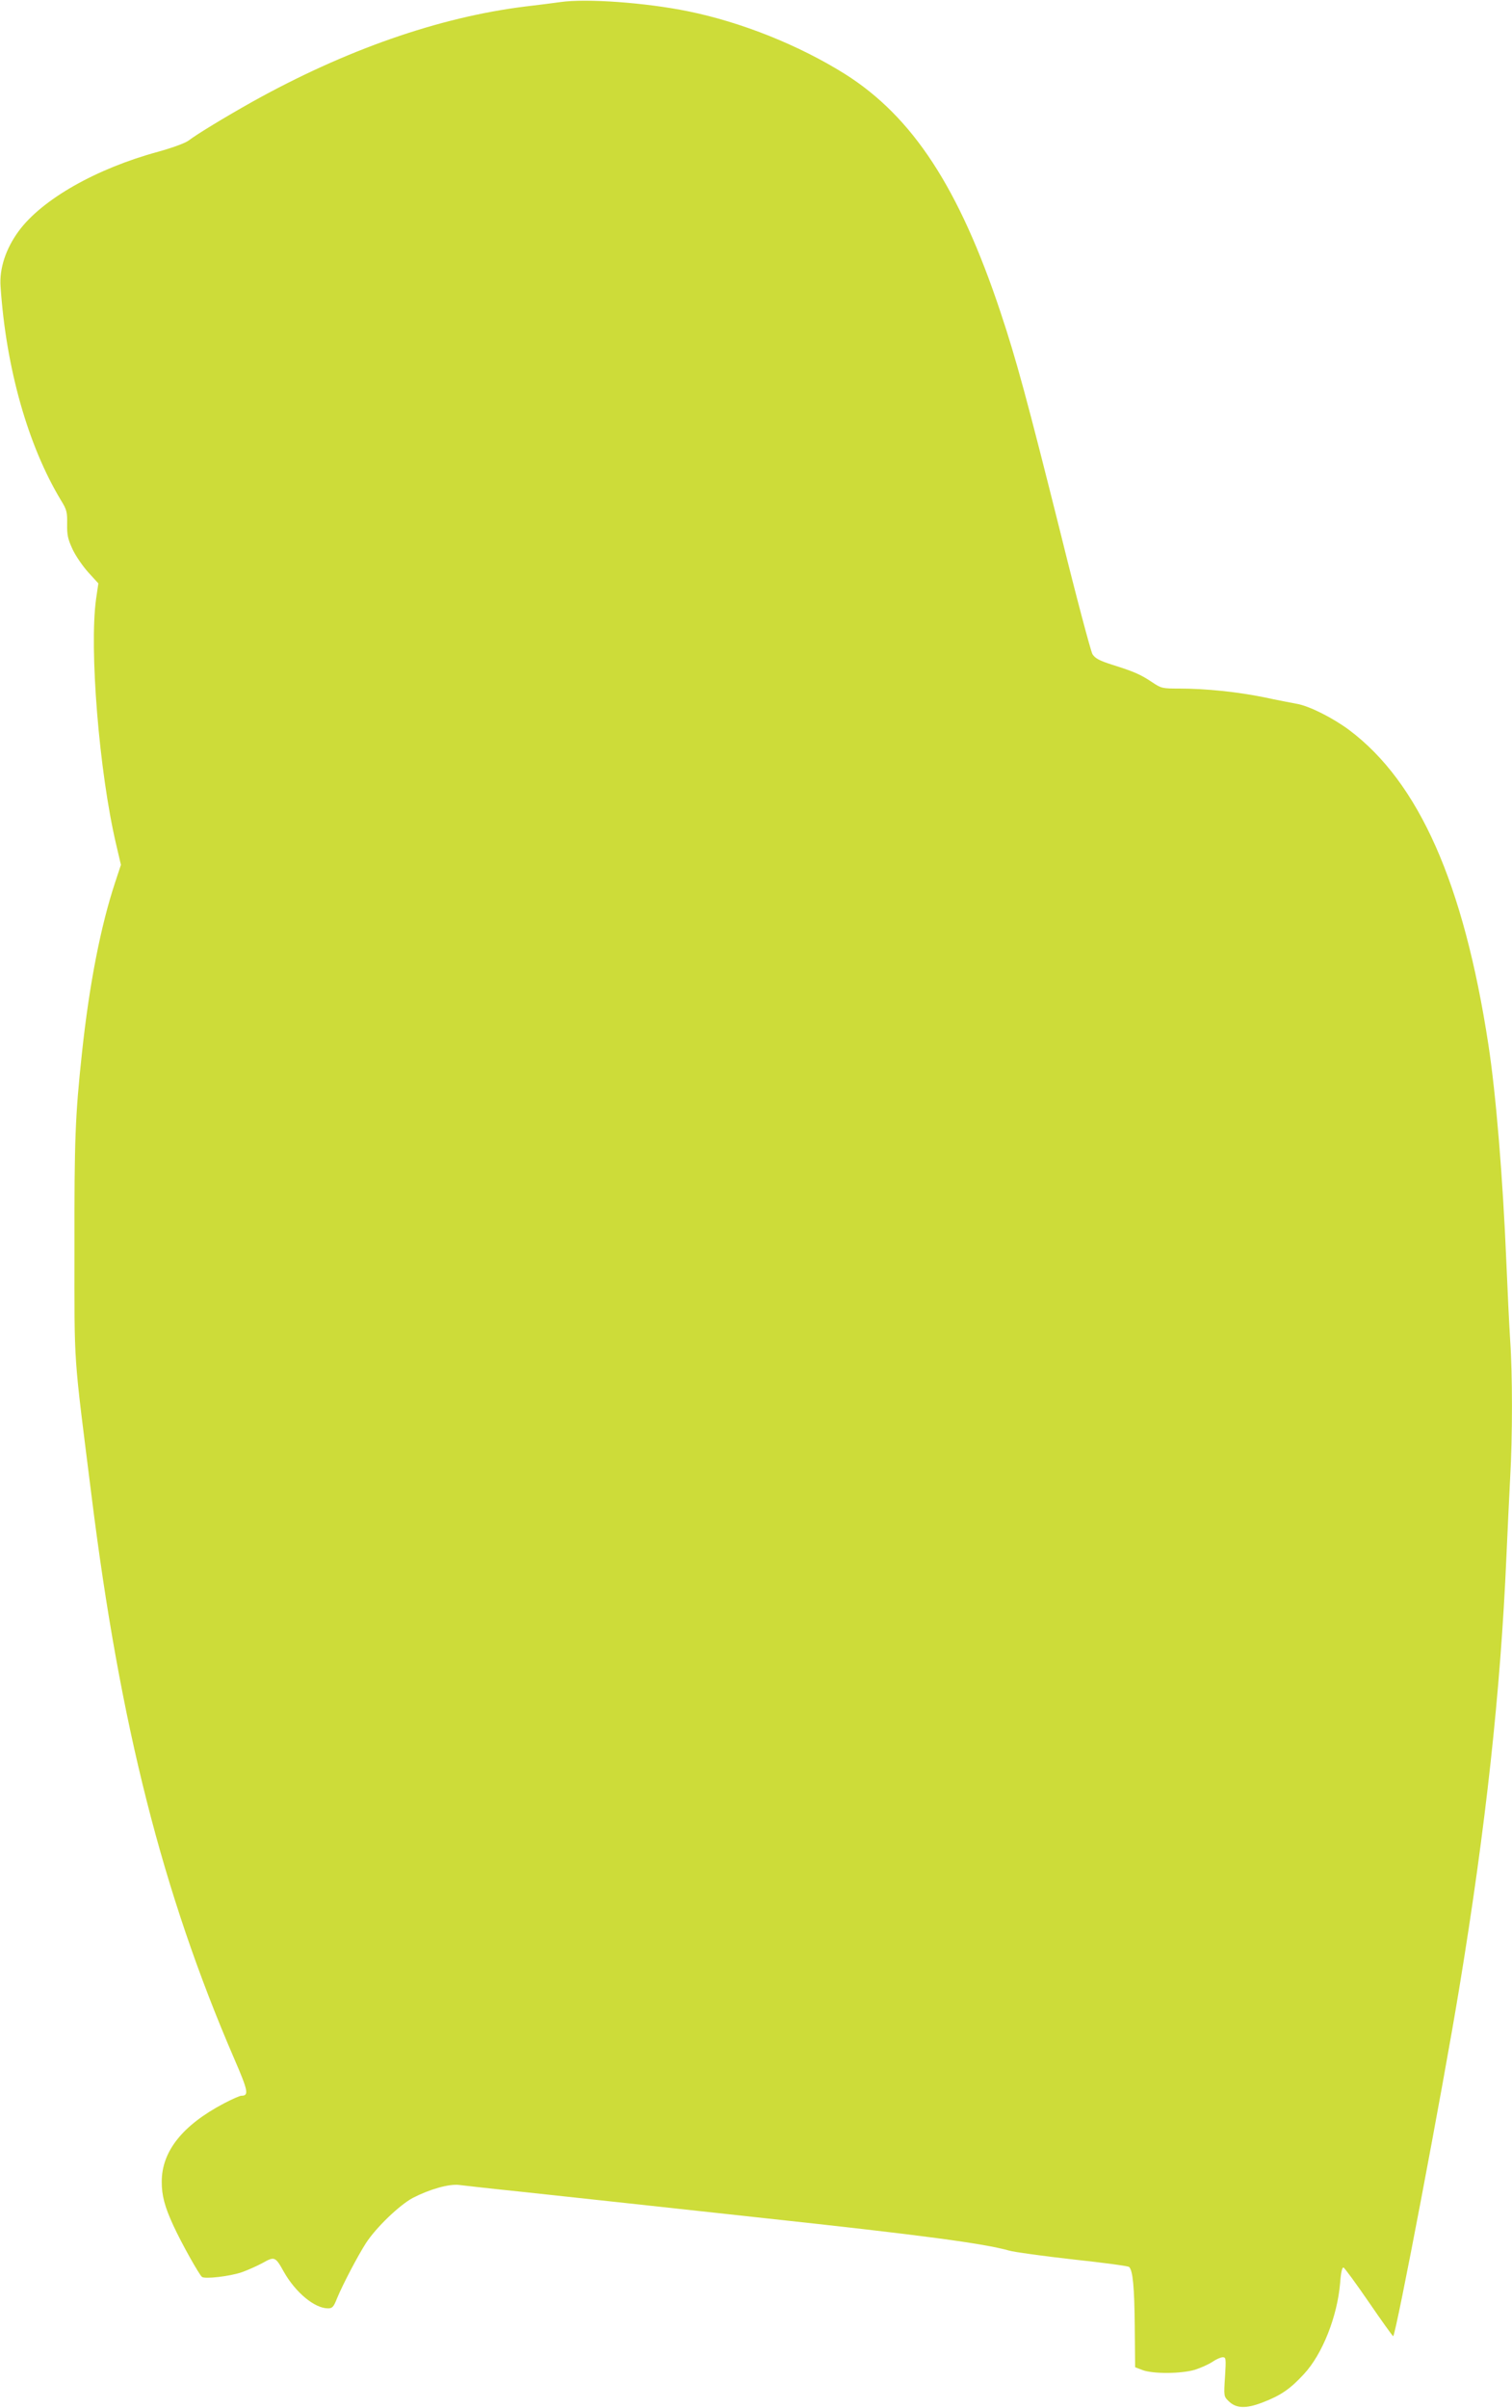
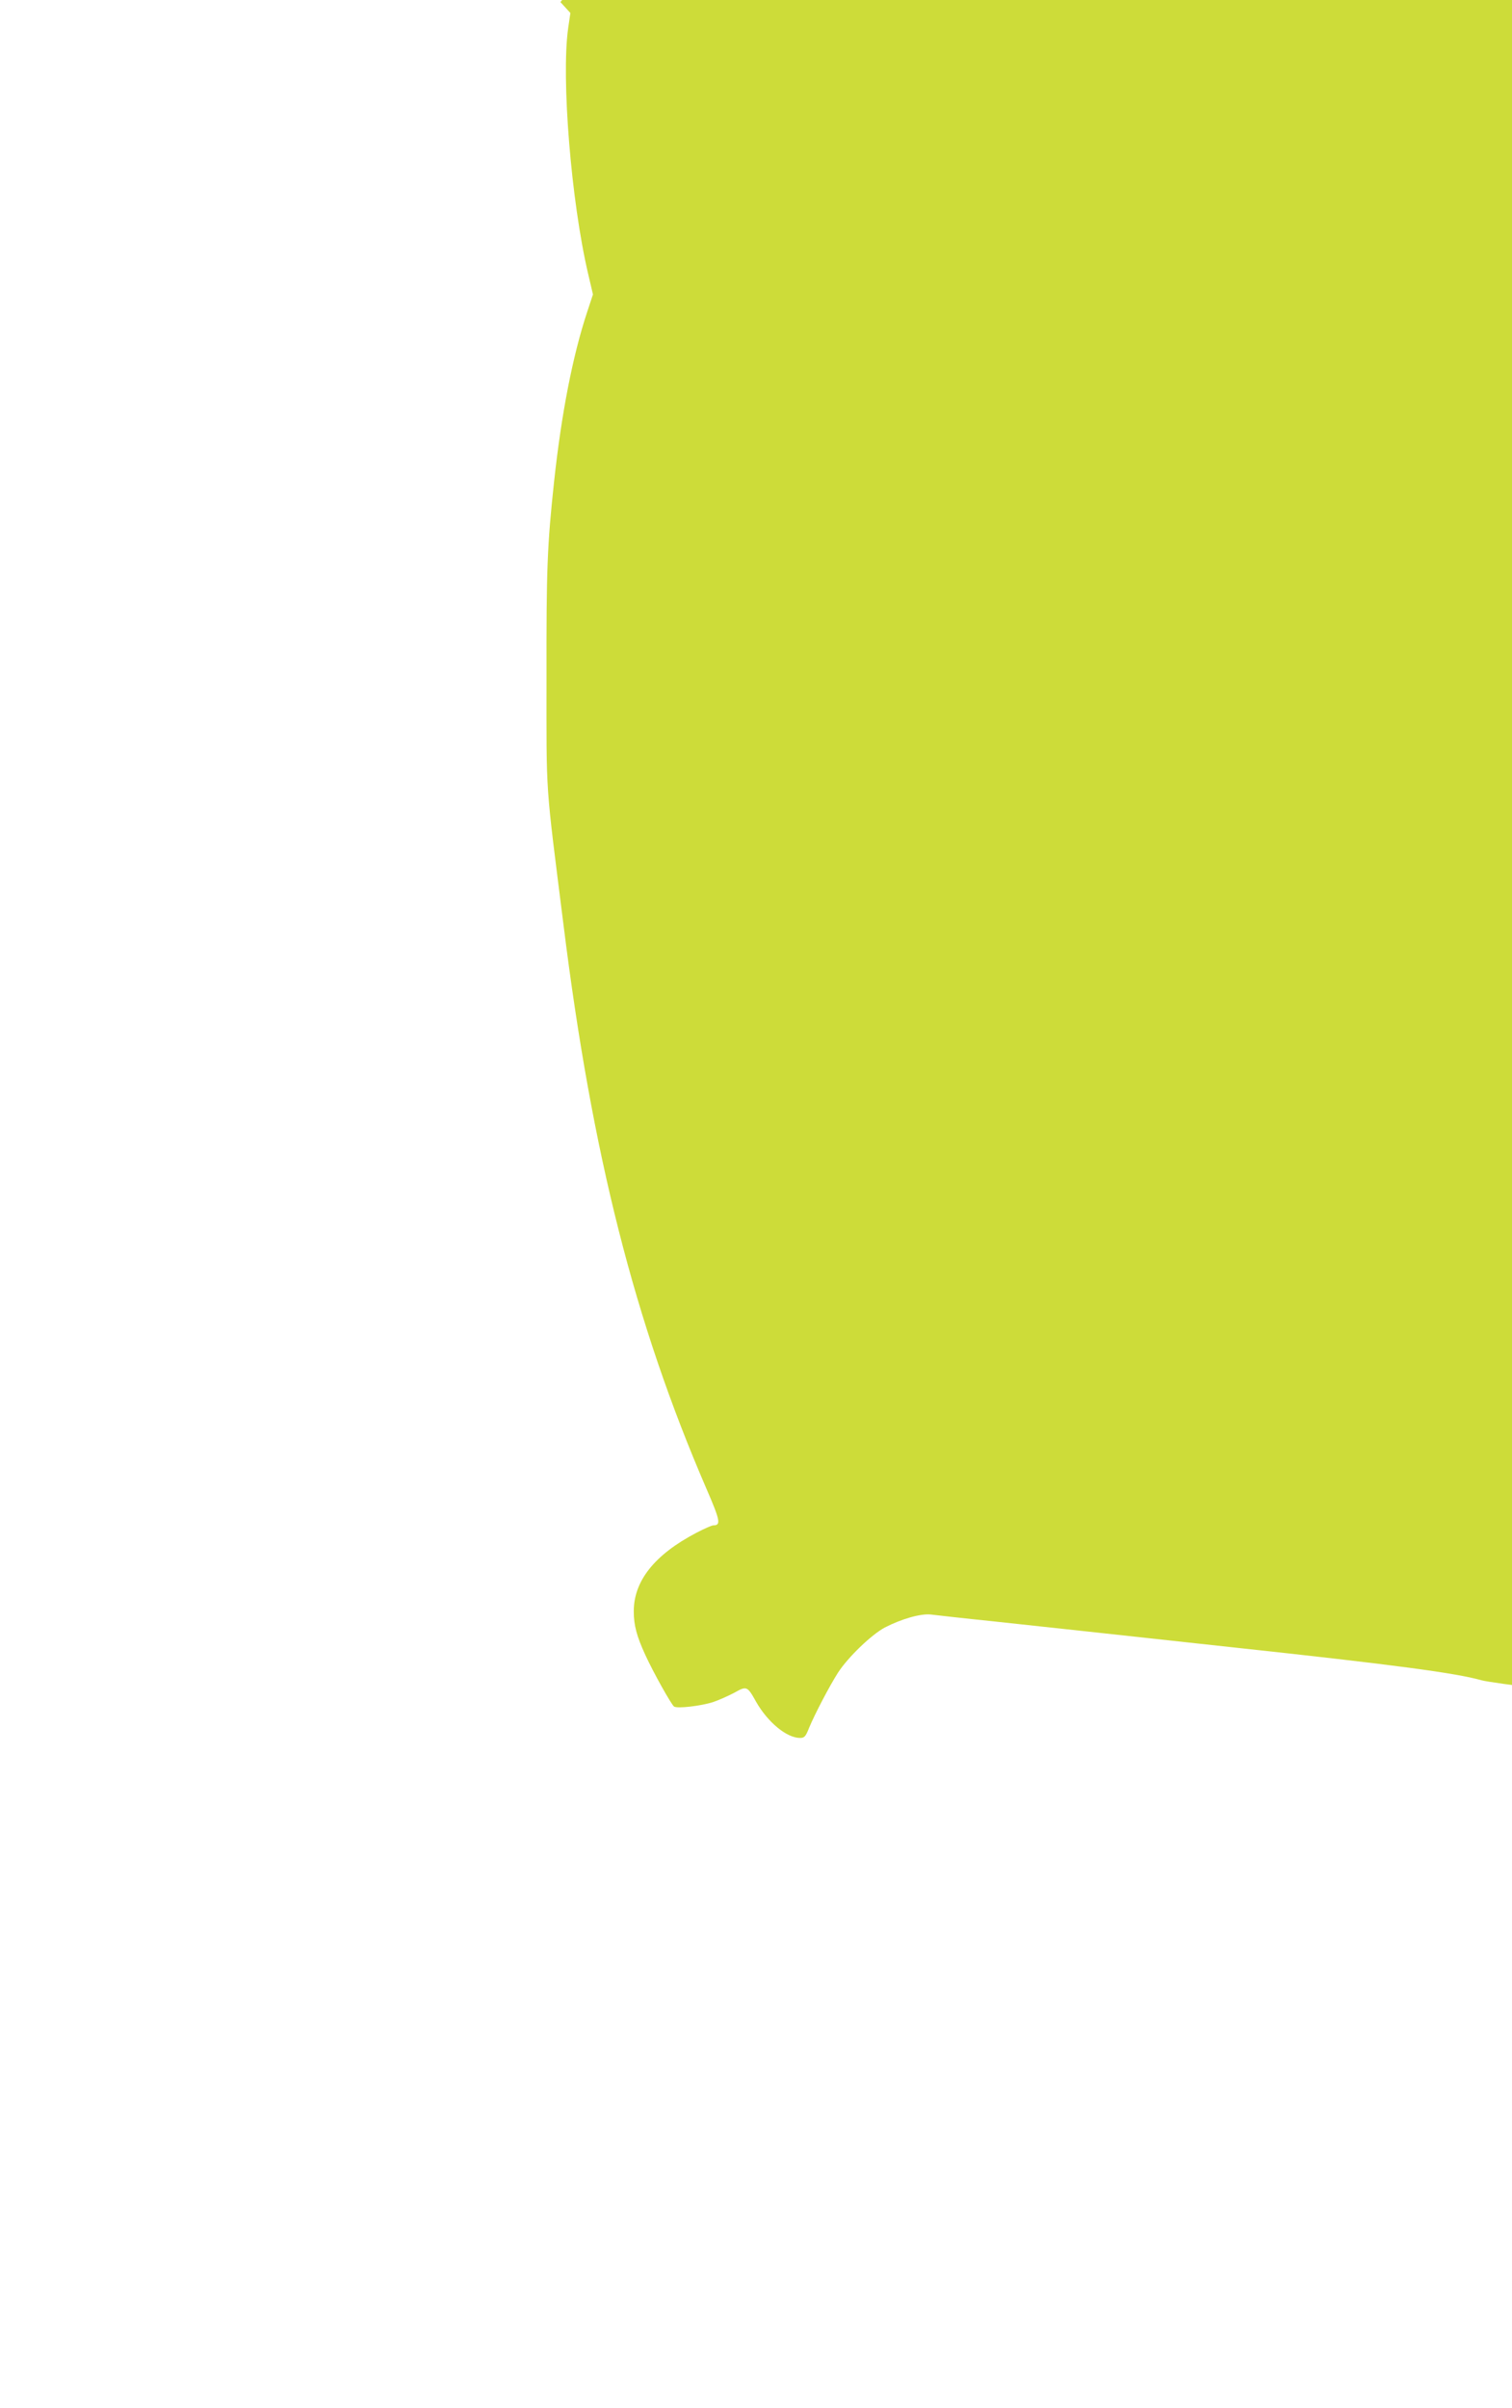
<svg xmlns="http://www.w3.org/2000/svg" version="1.0" width="804pt" height="1280pt" viewBox="0 0 804 1280" preserveAspectRatio="xMidYMid meet">
  <g transform="translate(0,1280) scale(0.1,-0.1)" fill="#cddc39" stroke="none">
-     <path d="M2980 12789 c-36 -5 -121 -16 -190 -24 -457 -57 -953 -230 -1450 -507 -144 -81 -291 -170 -337 -205 -19 -14 -85 -38 -160 -59 -332 -90 -620 -254 -744 -423 -68 -93 -103 -198 -96 -294 29 -434 146 -846 321 -1136 31 -50 34 -63 33 -126 -1 -59 4 -81 29 -135 17 -36 55 -91 84 -123 l53 -58 -12 -82 c-37 -266 16 -918 106 -1303 l26 -111 -31 -94 c-77 -233 -137 -541 -176 -904 -36 -336 -41 -460 -40 -1040 0 -645 -7 -537 90 -1310 152 -1224 379 -2117 759 -2997 75 -173 80 -198 38 -198 -8 0 -49 -18 -91 -40 -221 -116 -332 -255 -332 -417 0 -74 16 -133 61 -231 44 -96 138 -263 153 -275 17 -12 145 3 209 24 32 11 83 34 113 50 64 36 68 35 114 -48 62 -109 163 -193 234 -193 23 0 30 7 48 53 31 75 111 227 154 294 54 83 178 202 249 240 89 46 191 75 245 69 25 -3 173 -20 330 -36 157 -17 407 -44 555 -60 149 -16 479 -52 735 -80 845 -91 1171 -135 1306 -173 27 -8 180 -29 340 -47 159 -17 293 -35 298 -40 20 -19 28 -108 30 -314 l2 -219 39 -15 c56 -21 204 -20 277 1 32 10 74 29 94 42 20 14 45 25 56 25 17 0 18 -6 12 -104 -7 -101 -6 -105 18 -128 39 -40 92 -43 182 -8 97 37 147 72 219 150 99 106 178 307 193 484 4 57 11 85 18 83 6 -2 66 -84 134 -183 67 -98 126 -180 130 -182 13 -4 264 1316 352 1853 141 856 219 1576 250 2285 6 135 15 324 20 420 13 225 13 555 0 740 -5 80 -14 264 -20 410 -19 453 -55 894 -96 1160 -131 855 -369 1391 -739 1669 -87 65 -214 129 -280 140 -27 5 -106 20 -175 35 -139 28 -307 46 -449 46 -90 0 -96 1 -145 34 -63 42 -96 56 -210 92 -72 23 -92 34 -107 57 -9 16 -86 304 -169 641 -177 707 -237 929 -320 1177 -220 661 -467 1038 -826 1265 -244 153 -550 276 -835 334 -225 46 -542 69 -679 49z" />
+     <path d="M2980 12789 l53 -58 -12 -82 c-37 -266 16 -918 106 -1303 l26 -111 -31 -94 c-77 -233 -137 -541 -176 -904 -36 -336 -41 -460 -40 -1040 0 -645 -7 -537 90 -1310 152 -1224 379 -2117 759 -2997 75 -173 80 -198 38 -198 -8 0 -49 -18 -91 -40 -221 -116 -332 -255 -332 -417 0 -74 16 -133 61 -231 44 -96 138 -263 153 -275 17 -12 145 3 209 24 32 11 83 34 113 50 64 36 68 35 114 -48 62 -109 163 -193 234 -193 23 0 30 7 48 53 31 75 111 227 154 294 54 83 178 202 249 240 89 46 191 75 245 69 25 -3 173 -20 330 -36 157 -17 407 -44 555 -60 149 -16 479 -52 735 -80 845 -91 1171 -135 1306 -173 27 -8 180 -29 340 -47 159 -17 293 -35 298 -40 20 -19 28 -108 30 -314 l2 -219 39 -15 c56 -21 204 -20 277 1 32 10 74 29 94 42 20 14 45 25 56 25 17 0 18 -6 12 -104 -7 -101 -6 -105 18 -128 39 -40 92 -43 182 -8 97 37 147 72 219 150 99 106 178 307 193 484 4 57 11 85 18 83 6 -2 66 -84 134 -183 67 -98 126 -180 130 -182 13 -4 264 1316 352 1853 141 856 219 1576 250 2285 6 135 15 324 20 420 13 225 13 555 0 740 -5 80 -14 264 -20 410 -19 453 -55 894 -96 1160 -131 855 -369 1391 -739 1669 -87 65 -214 129 -280 140 -27 5 -106 20 -175 35 -139 28 -307 46 -449 46 -90 0 -96 1 -145 34 -63 42 -96 56 -210 92 -72 23 -92 34 -107 57 -9 16 -86 304 -169 641 -177 707 -237 929 -320 1177 -220 661 -467 1038 -826 1265 -244 153 -550 276 -835 334 -225 46 -542 69 -679 49z" />
  </g>
</svg>